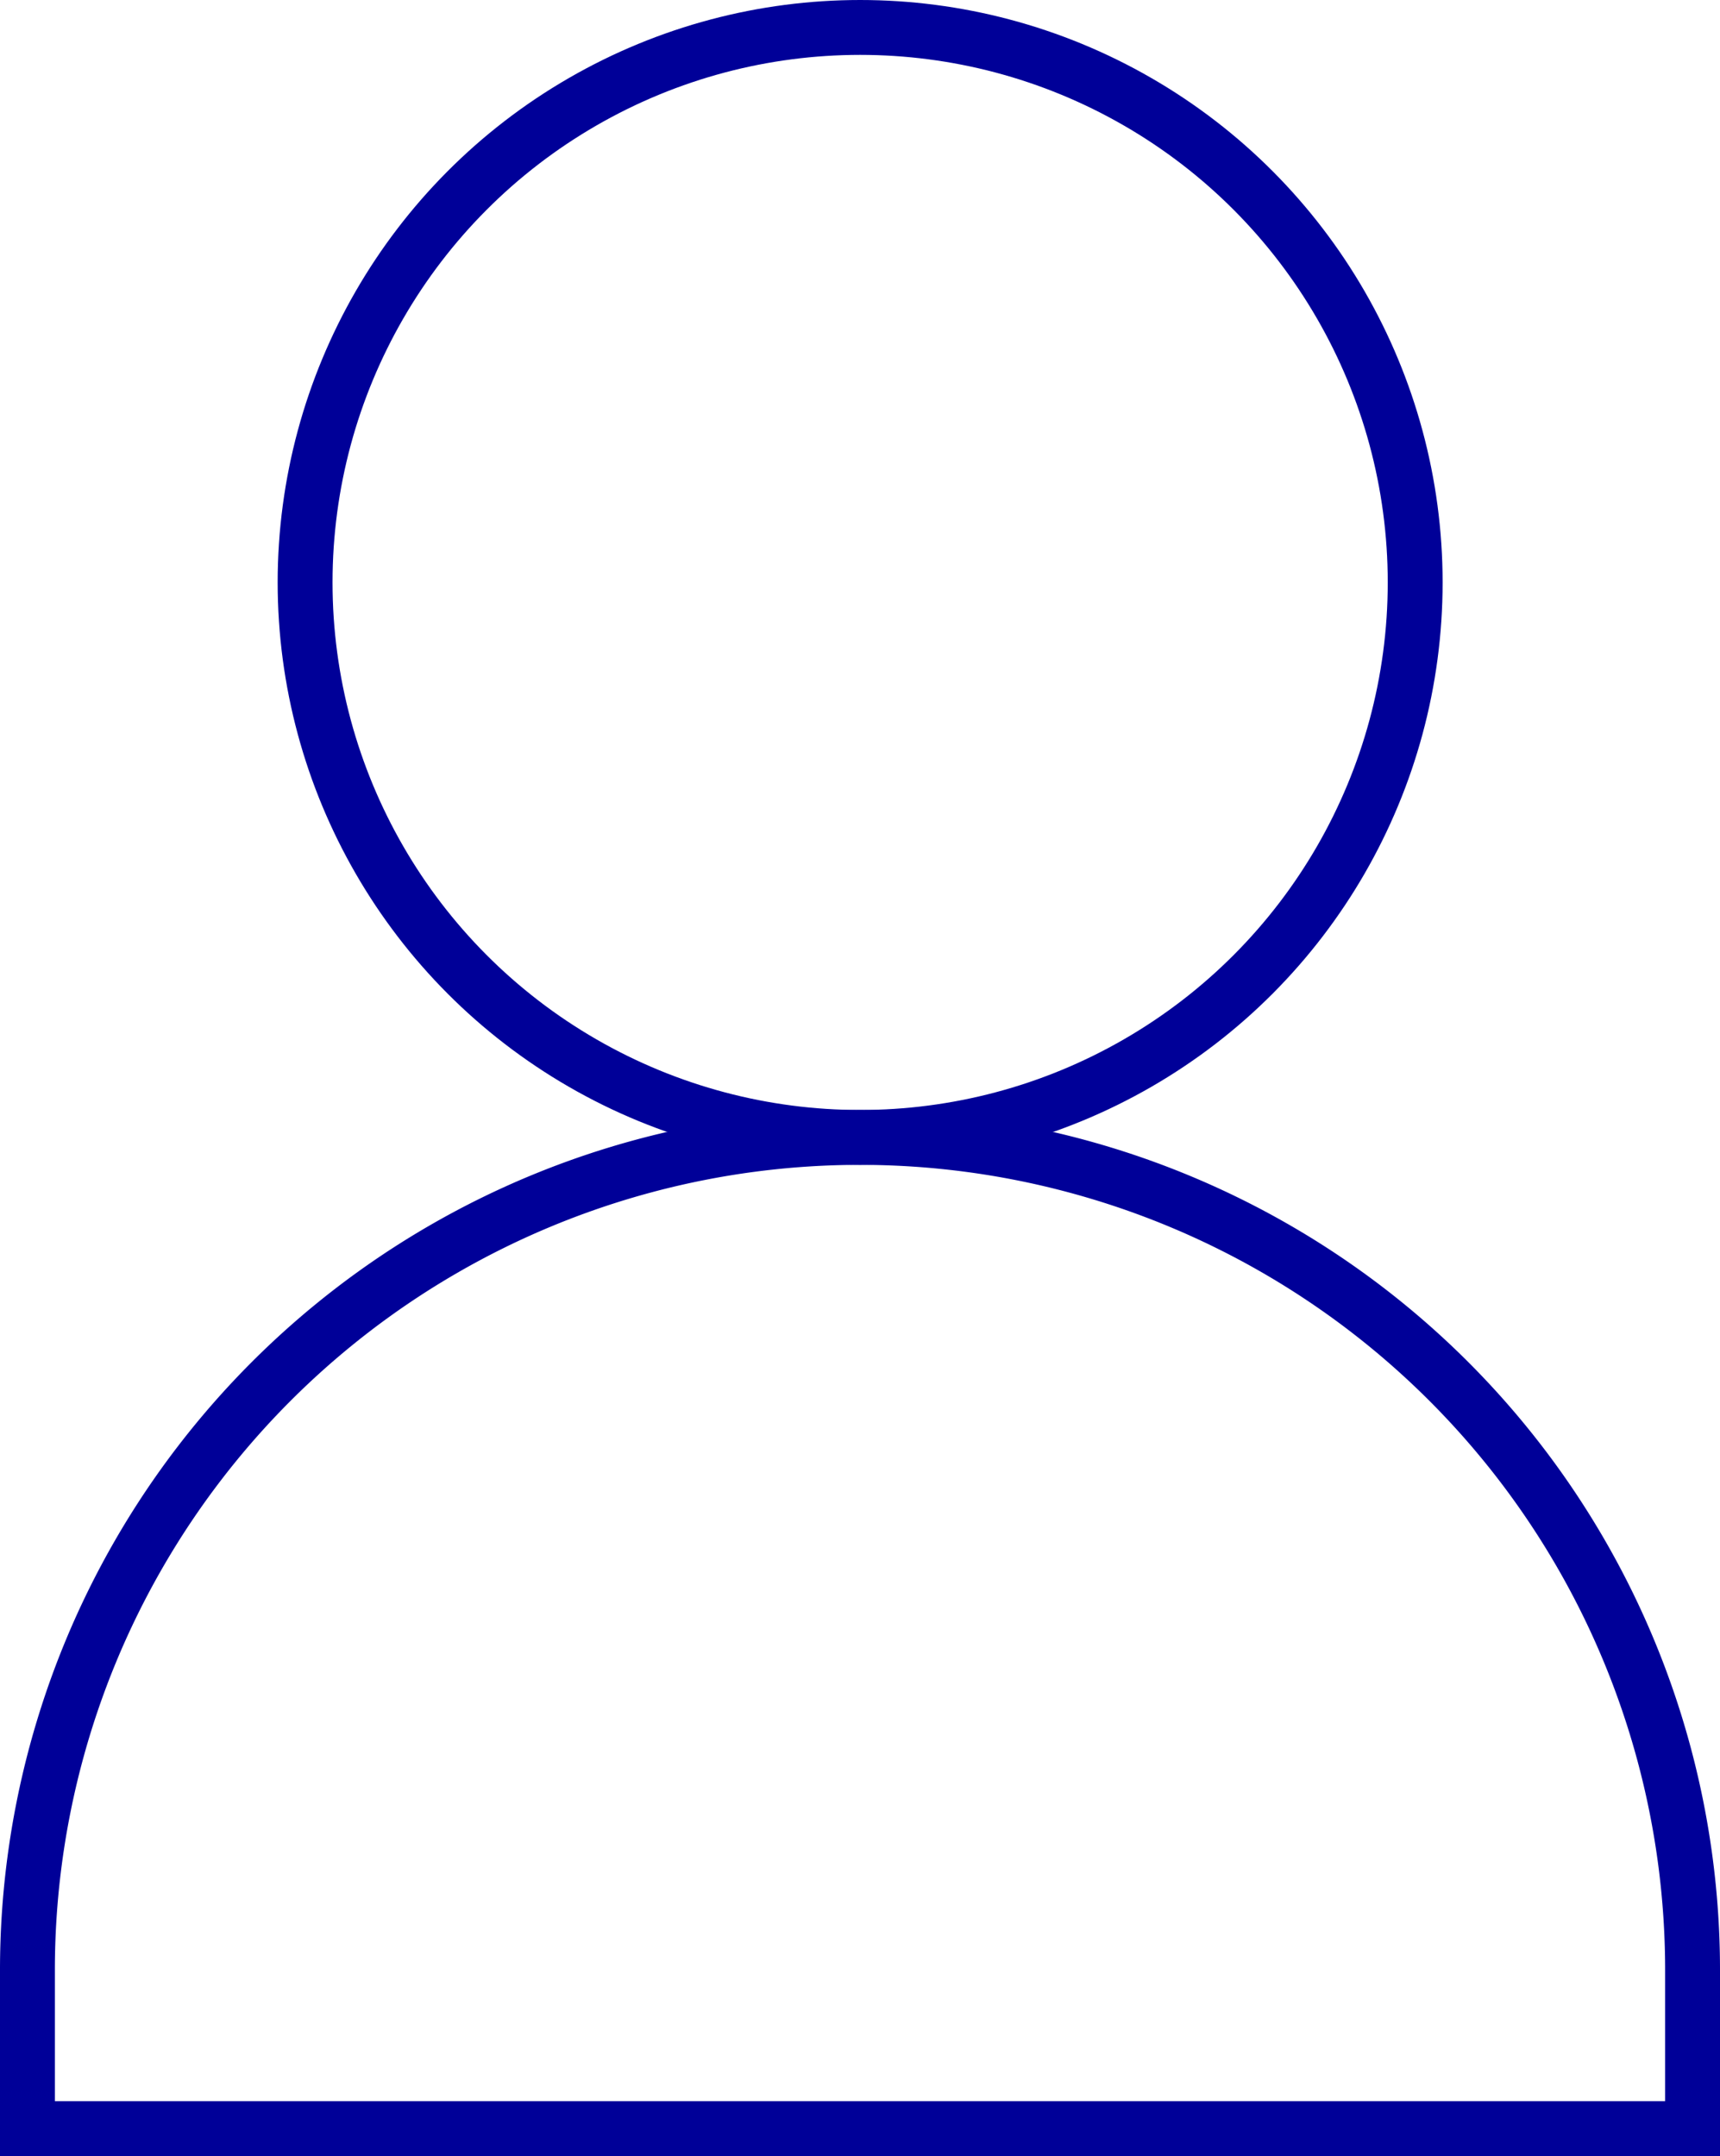
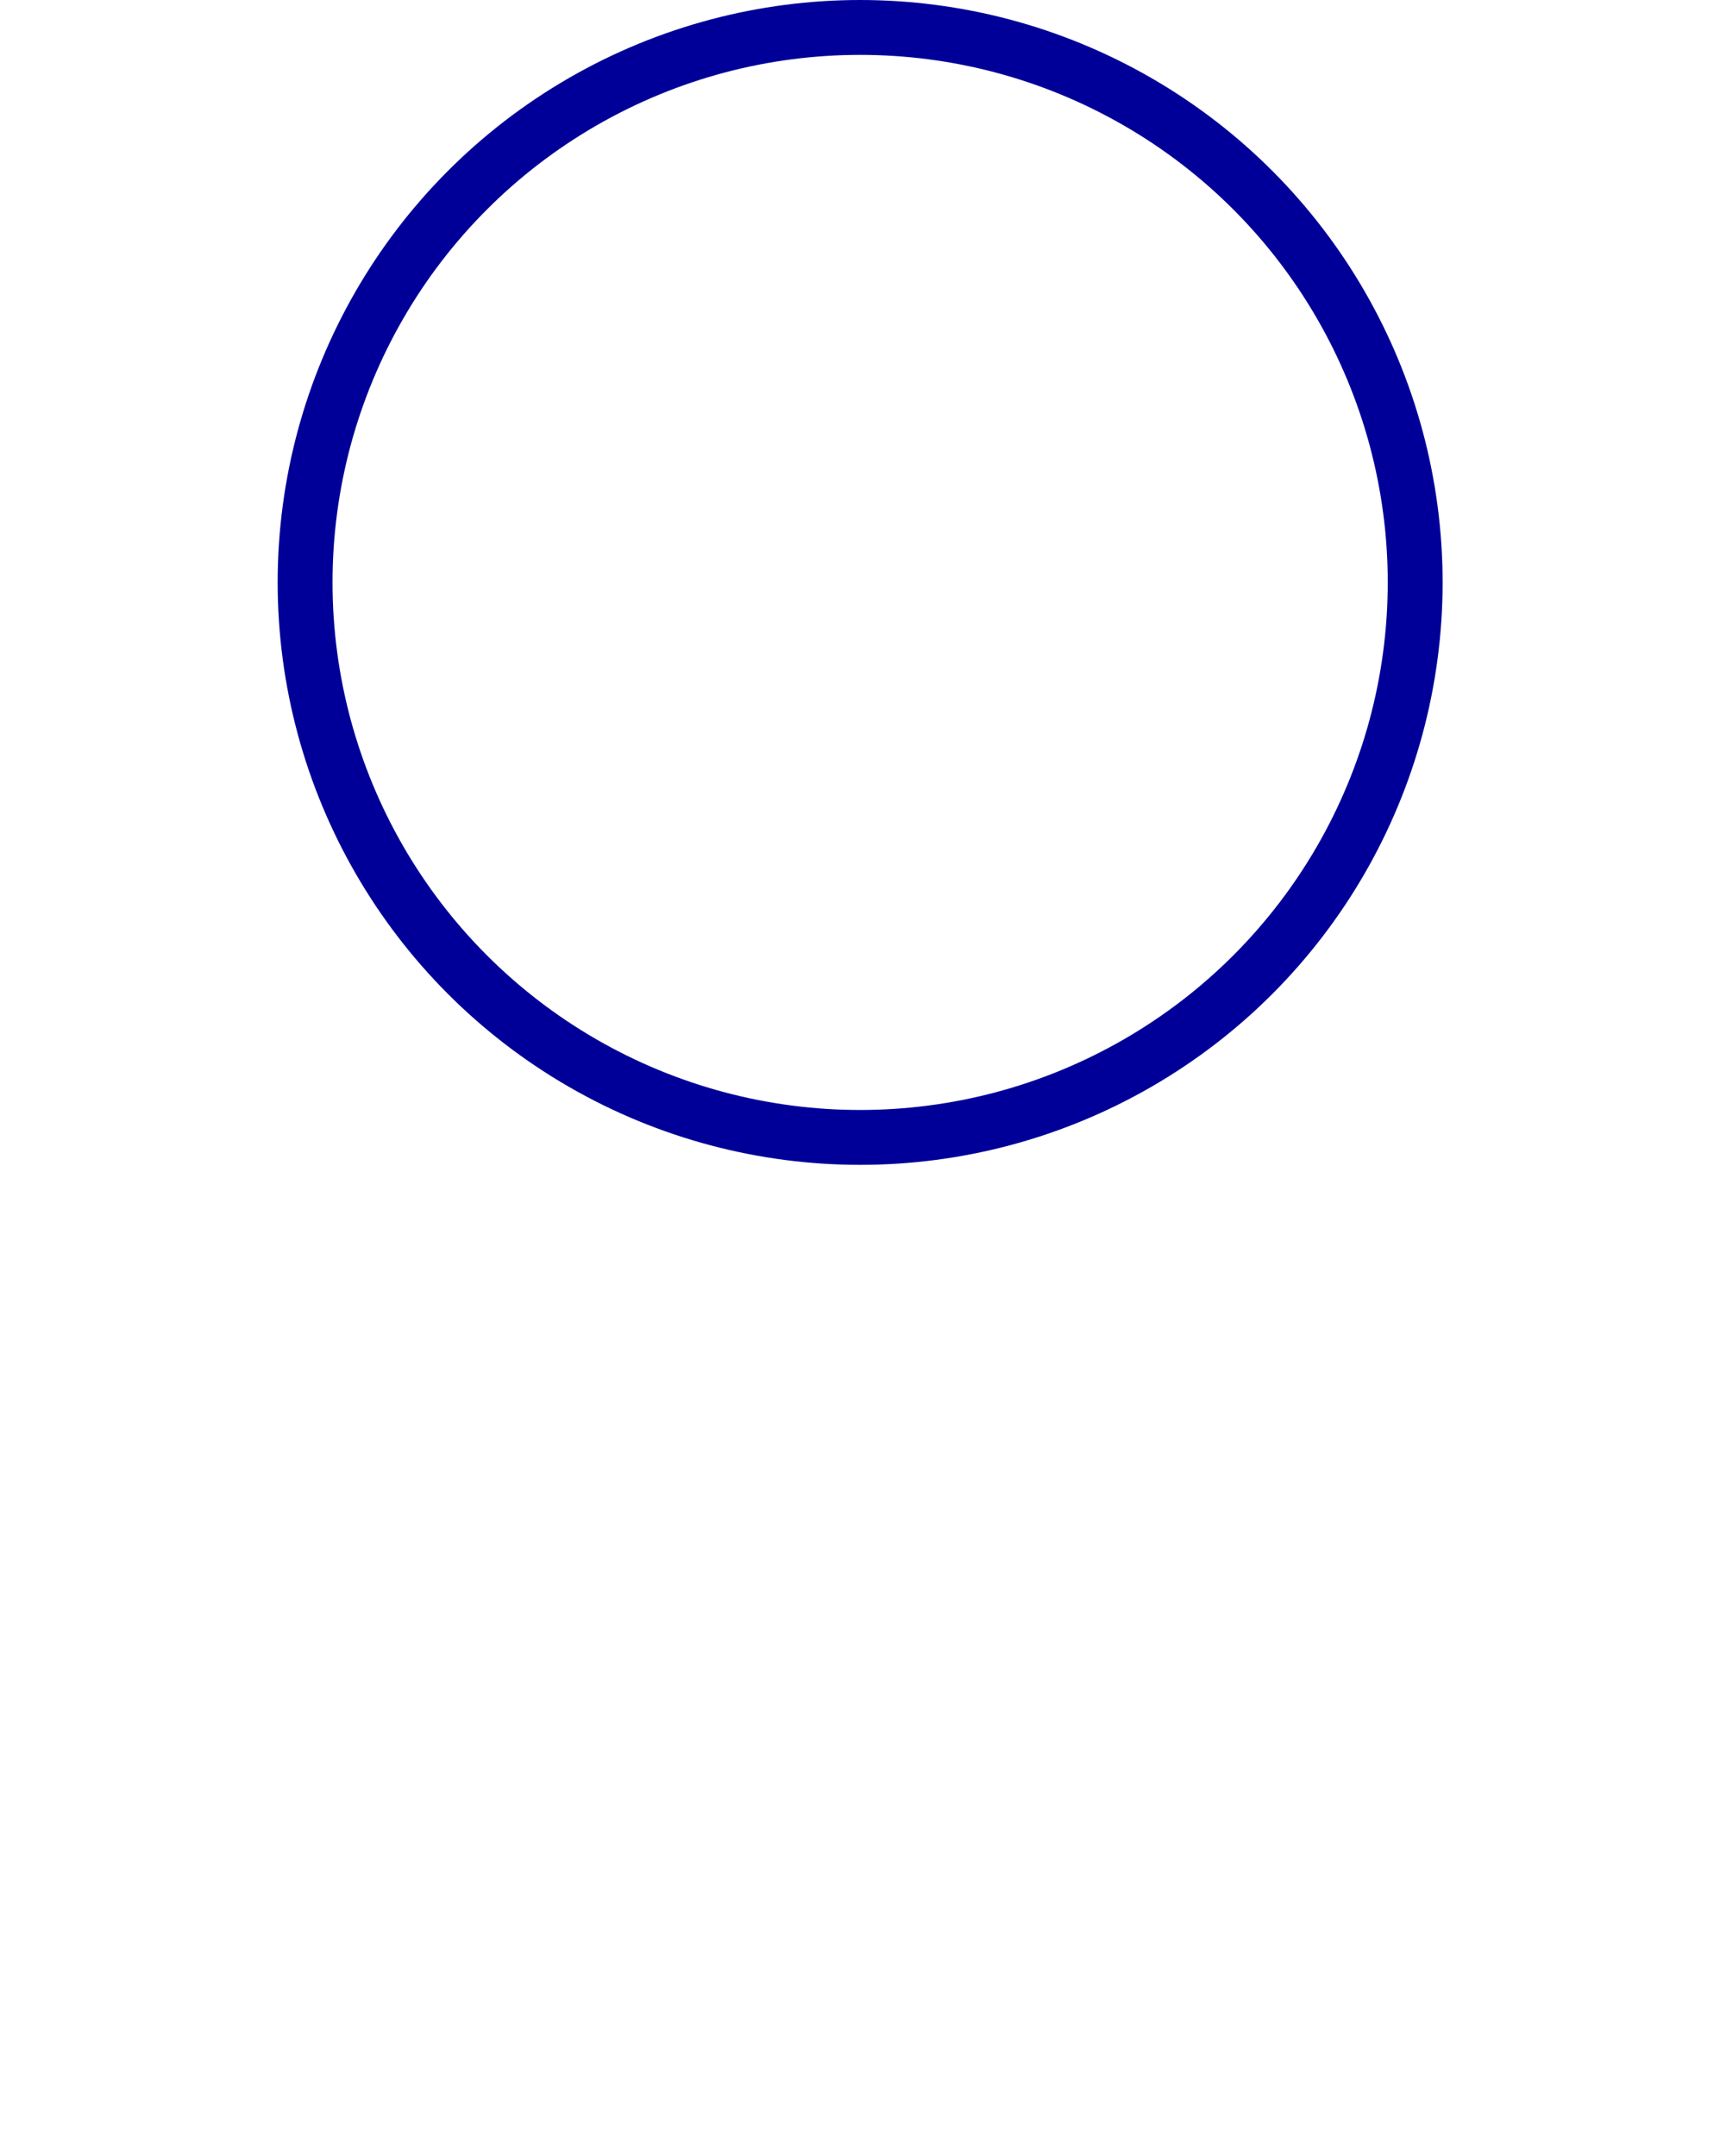
<svg xmlns="http://www.w3.org/2000/svg" viewBox="0 0 62.69 78.59">
  <defs>
    <style>.cls-1{fill:none;stroke:#000098;stroke-miterlimit:10;stroke-width:2px;}</style>
  </defs>
  <g id="Capa_2" data-name="Capa 2">
    <g id="Capa_1-2" data-name="Capa 1">
-       <path class="cls-1" d="M31.35,41.46h0A30.35,30.35,0,0,1,61.69,71.81v5.78a0,0,0,0,1,0,0H1a0,0,0,0,1,0,0V71.81A30.35,30.35,0,0,1,31.35,41.46Z" />
      <circle class="cls-1" cx="31.35" cy="21.23" r="20.23" />
    </g>
  </g>
</svg>